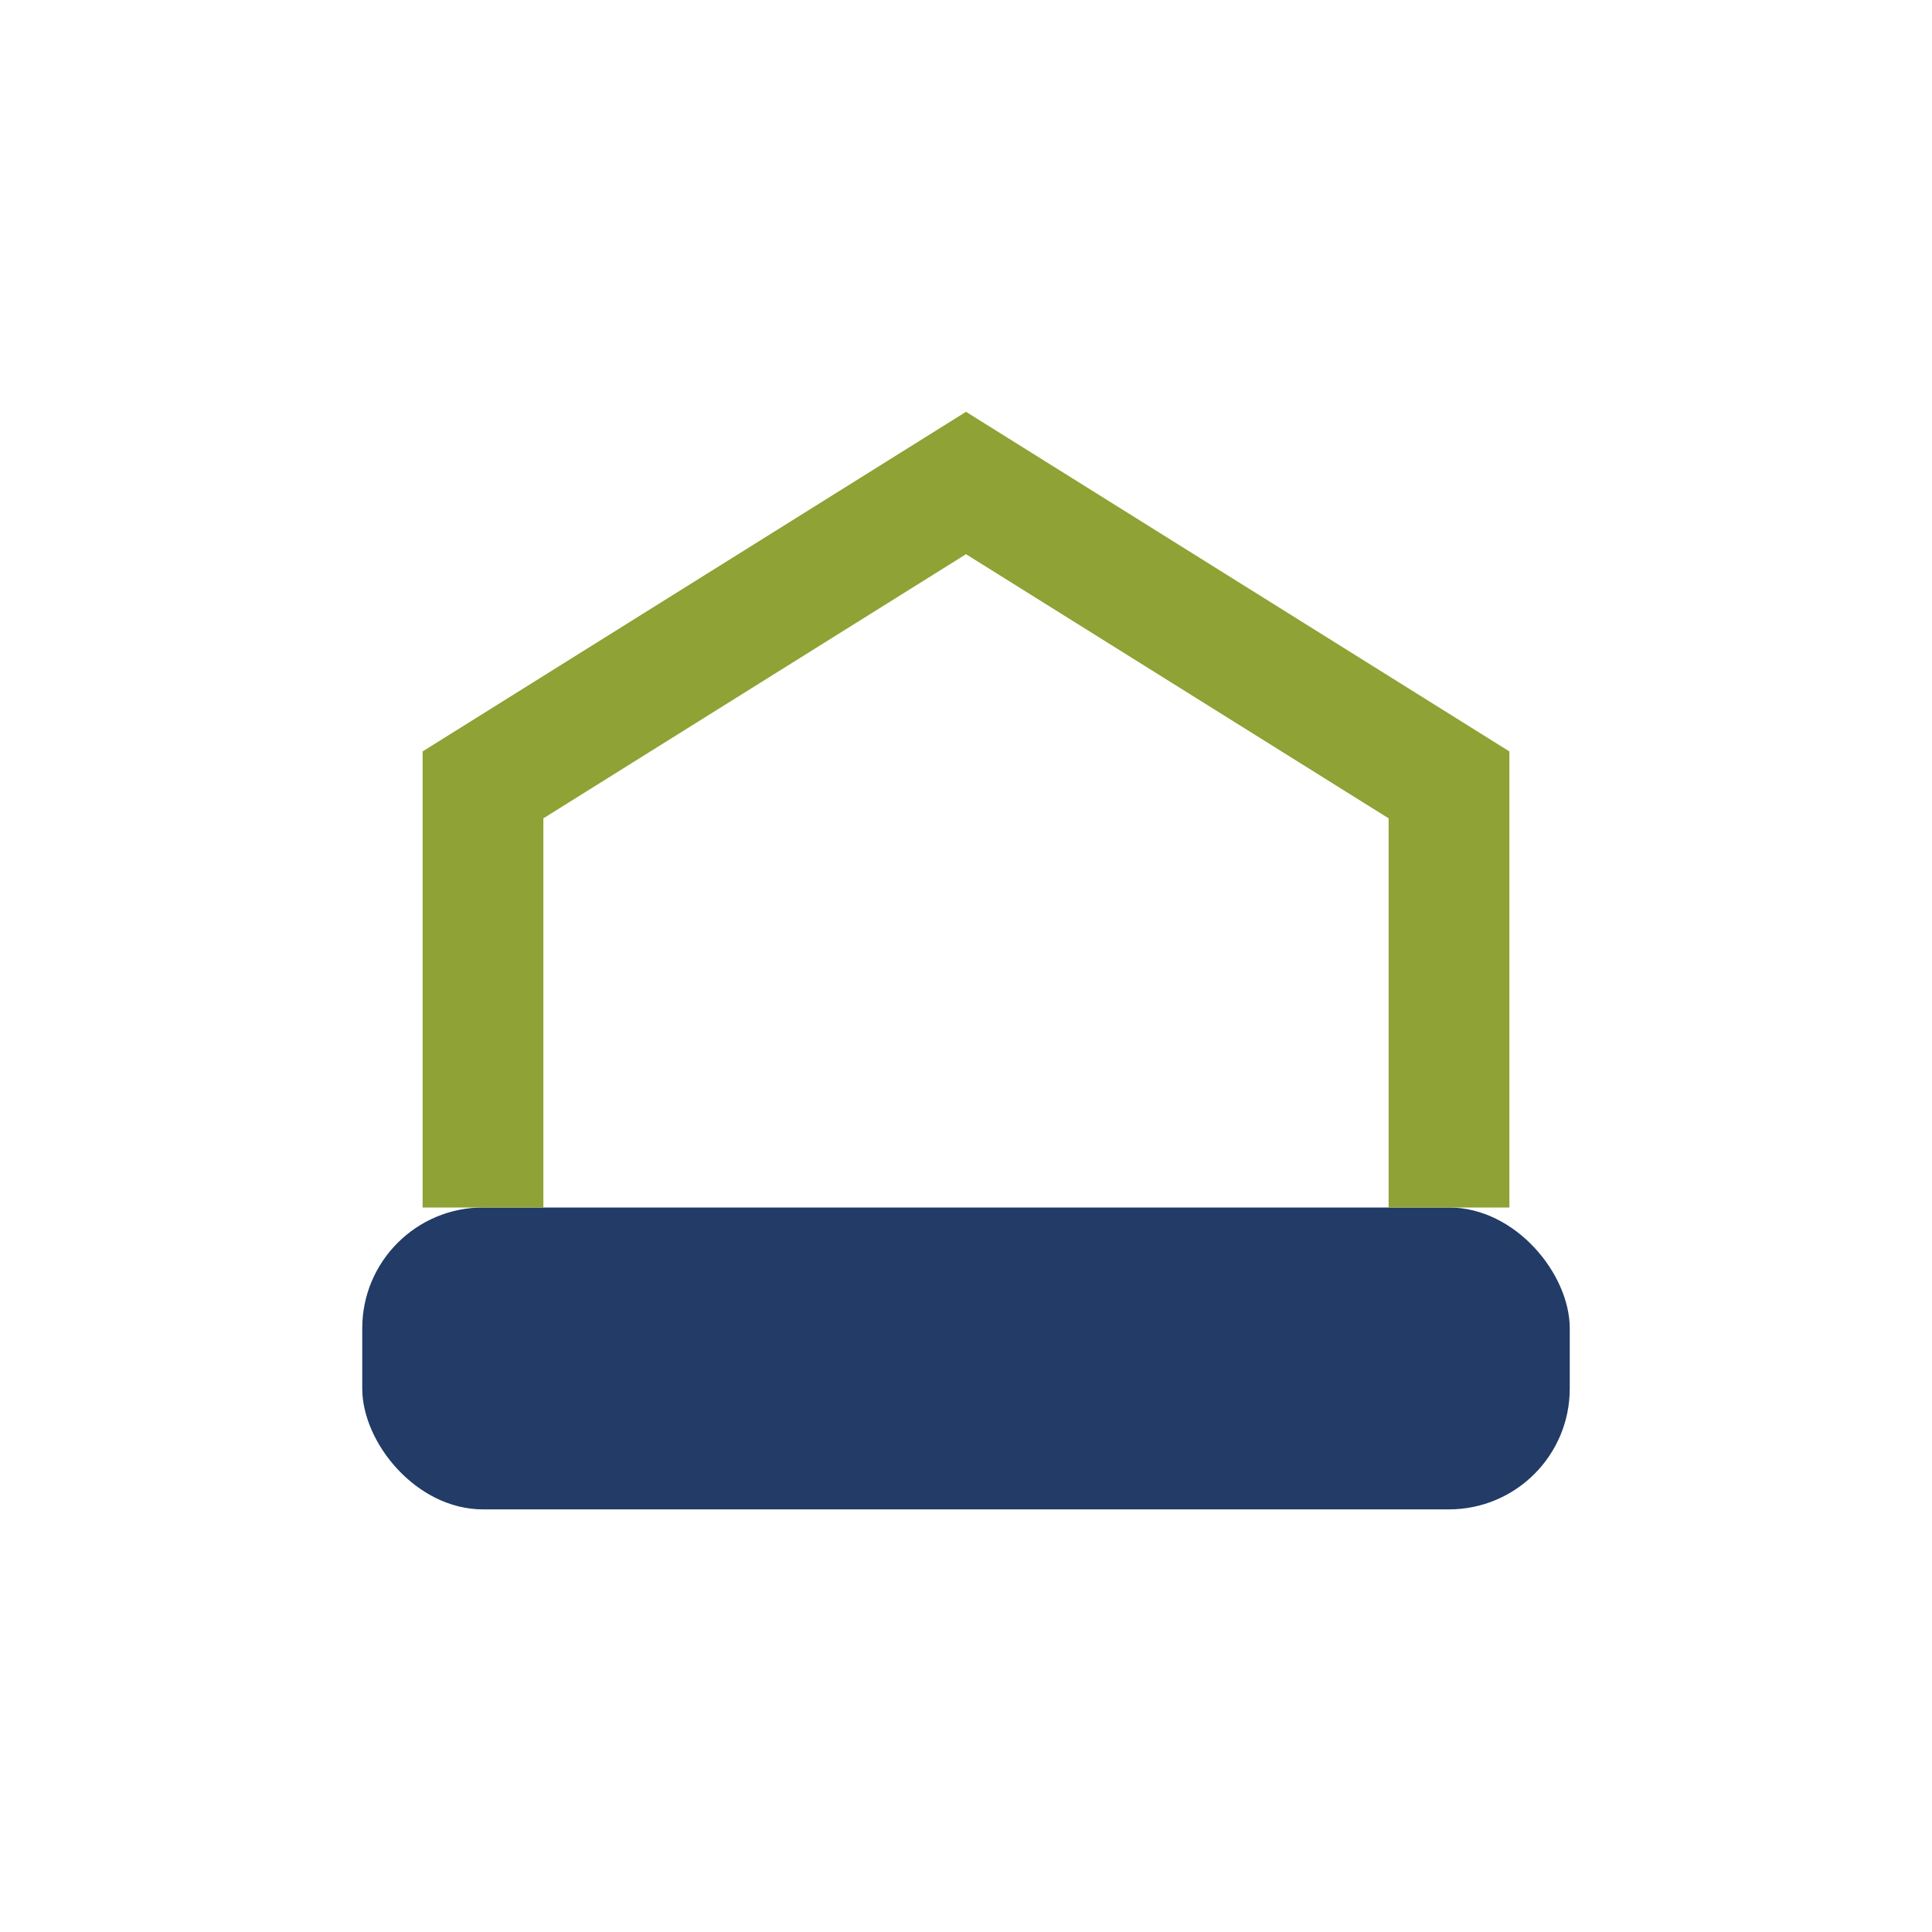
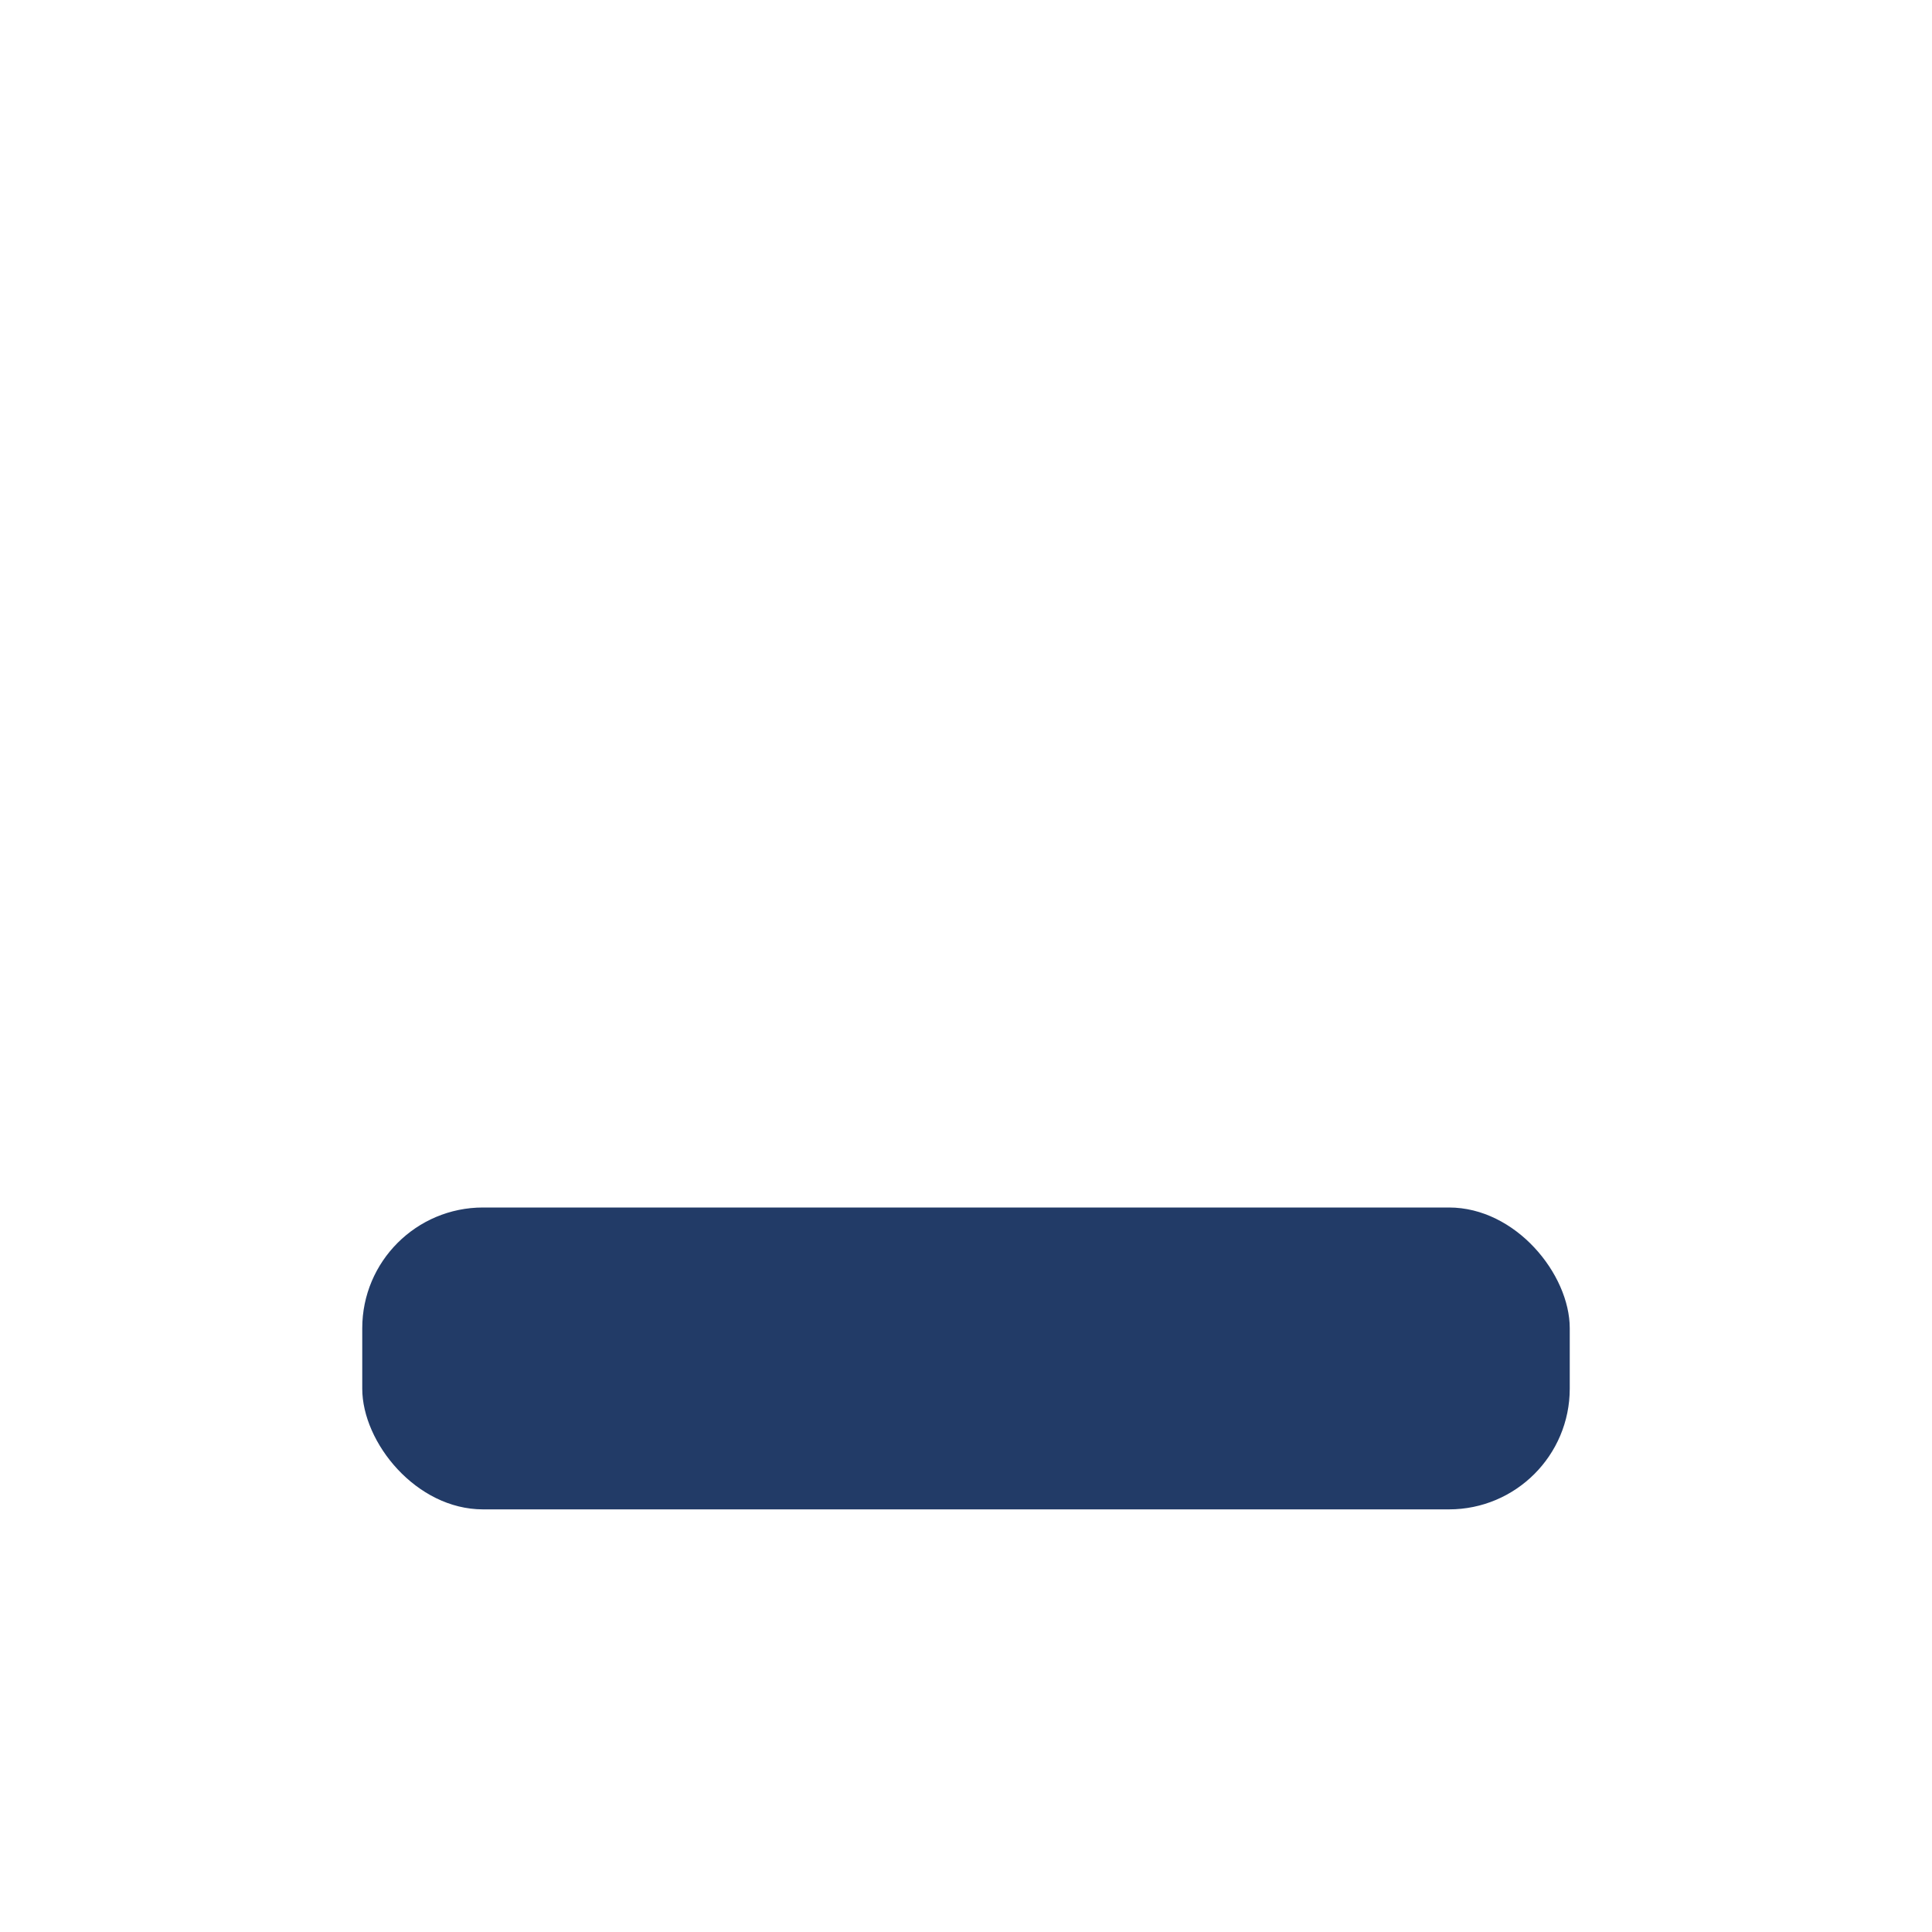
<svg xmlns="http://www.w3.org/2000/svg" width="32" height="32" viewBox="0 0 32 32">
  <rect x="6" y="20" width="20" height="5" rx="2" fill="#223B67" />
-   <path d="M8 20v-7l8-5 8 5v7" stroke="#8FA235" stroke-width="2" fill="none" />
</svg>